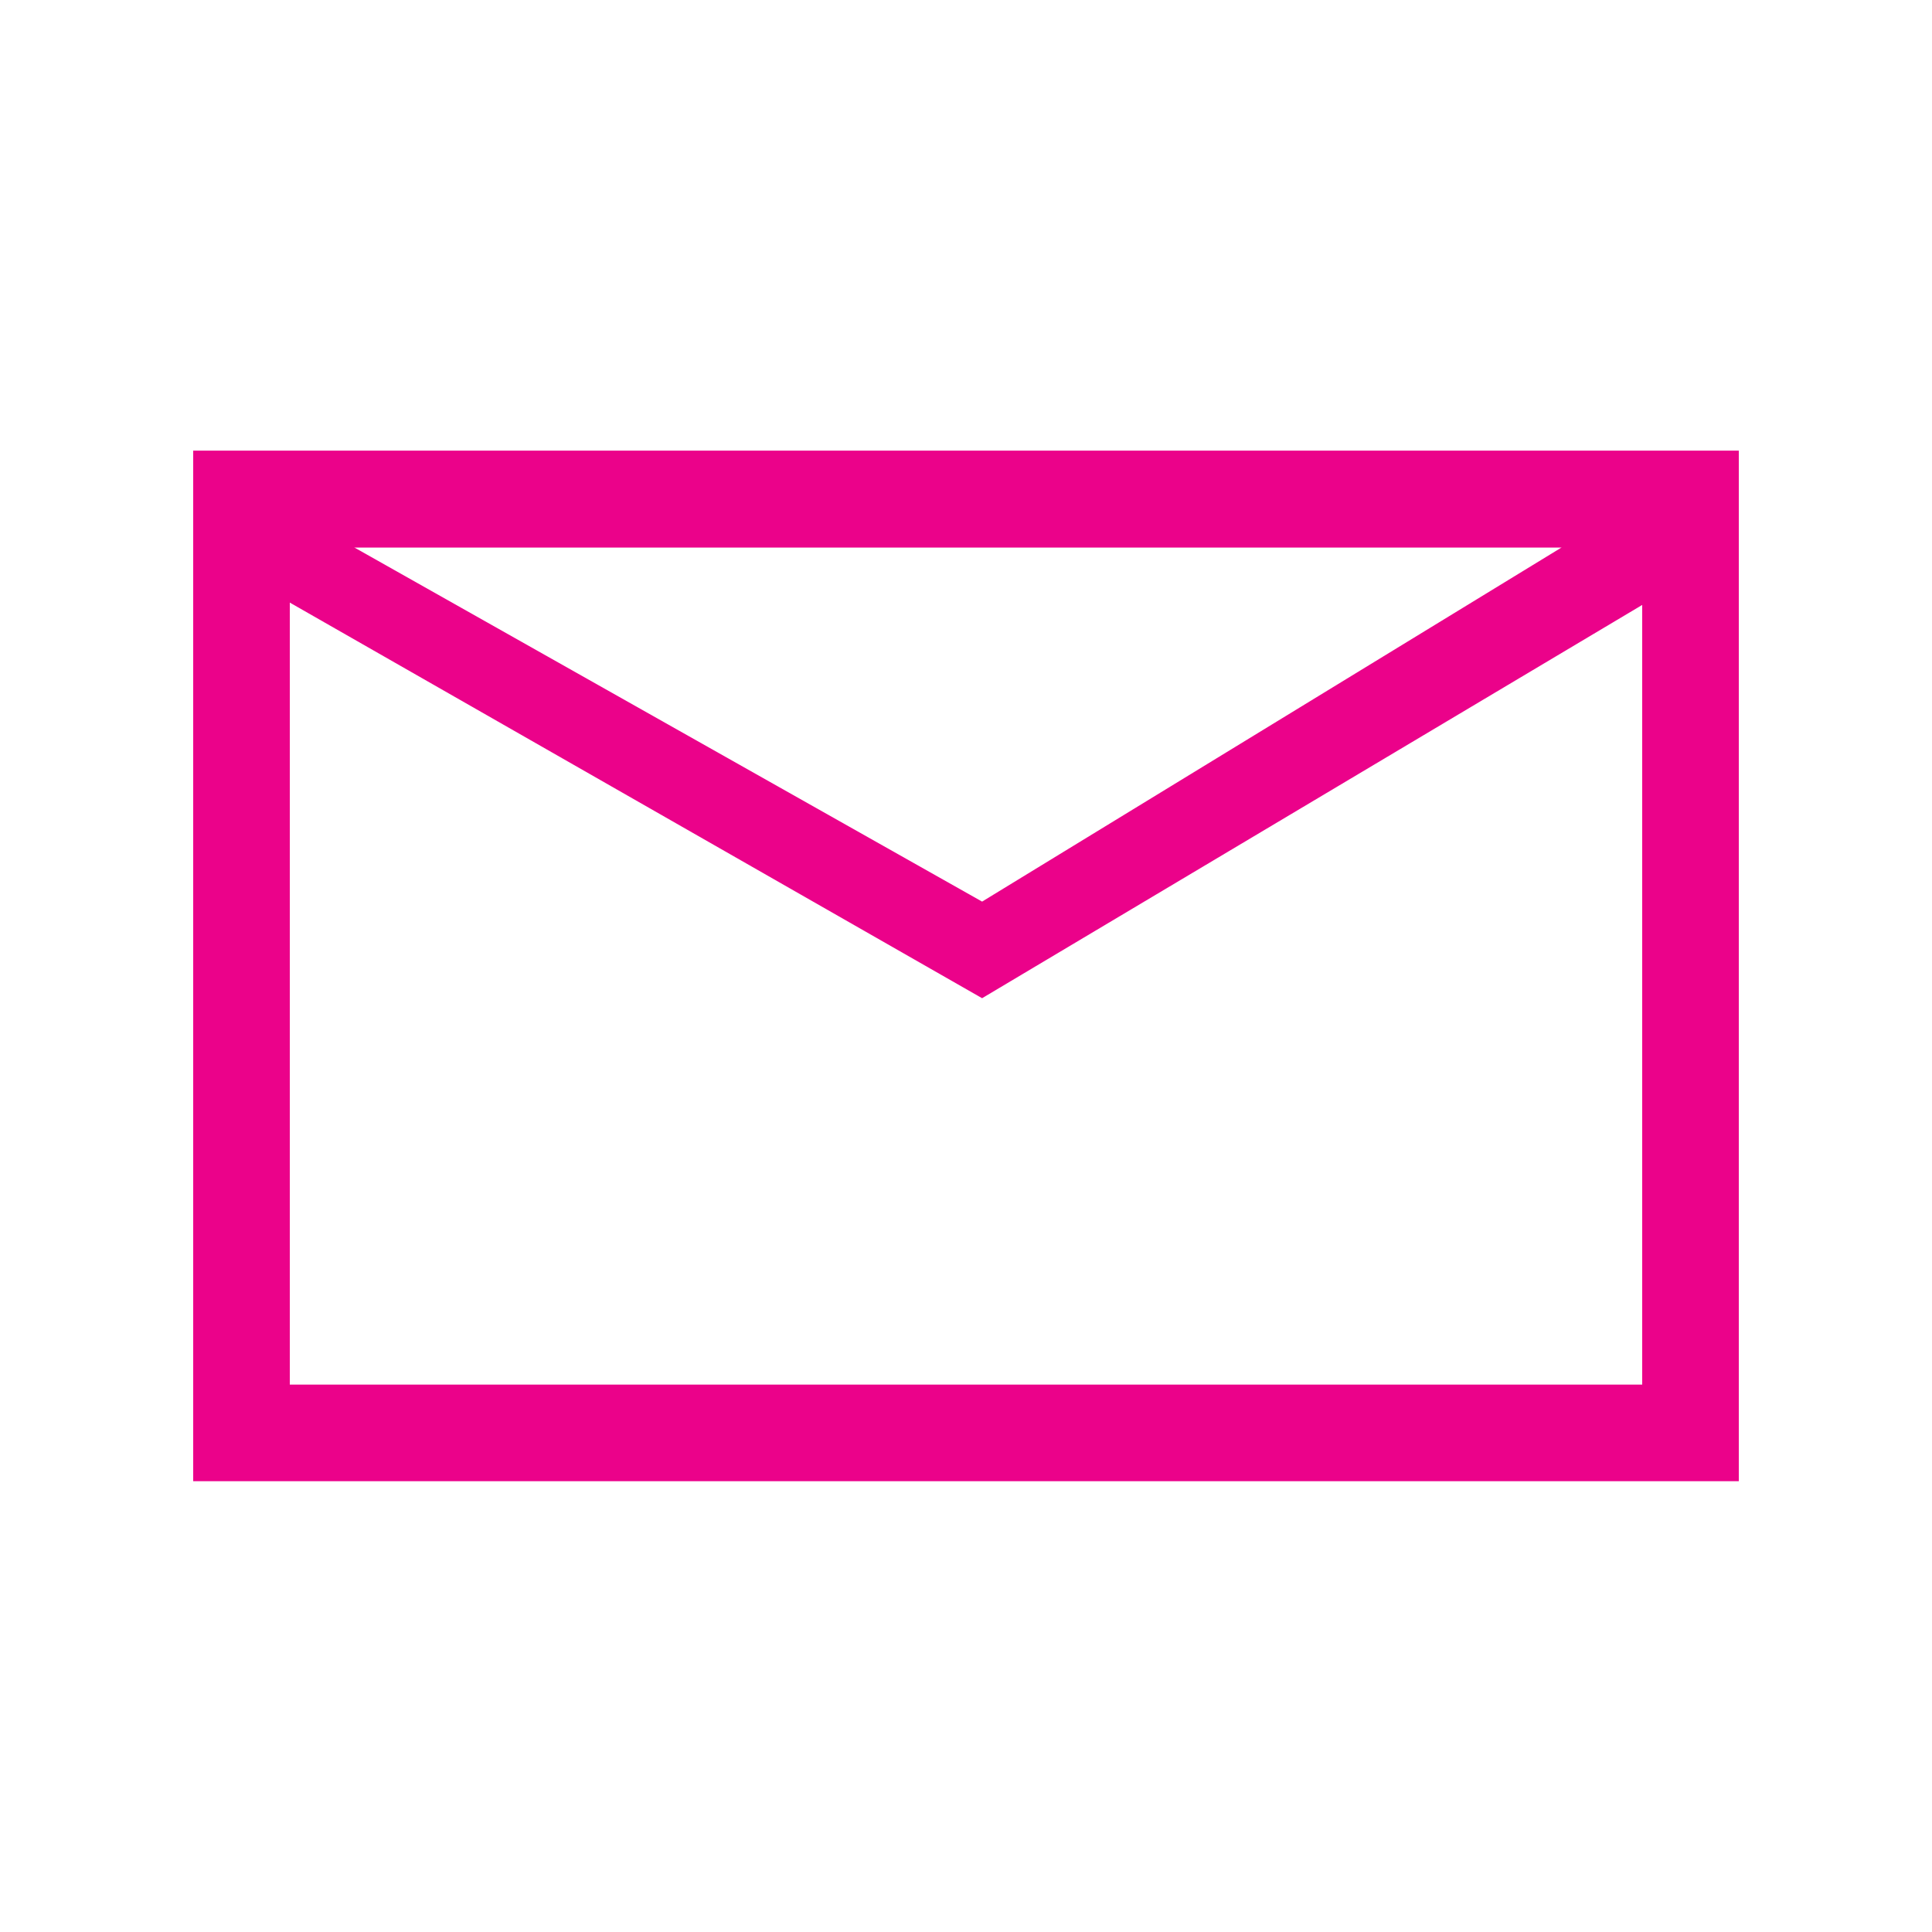
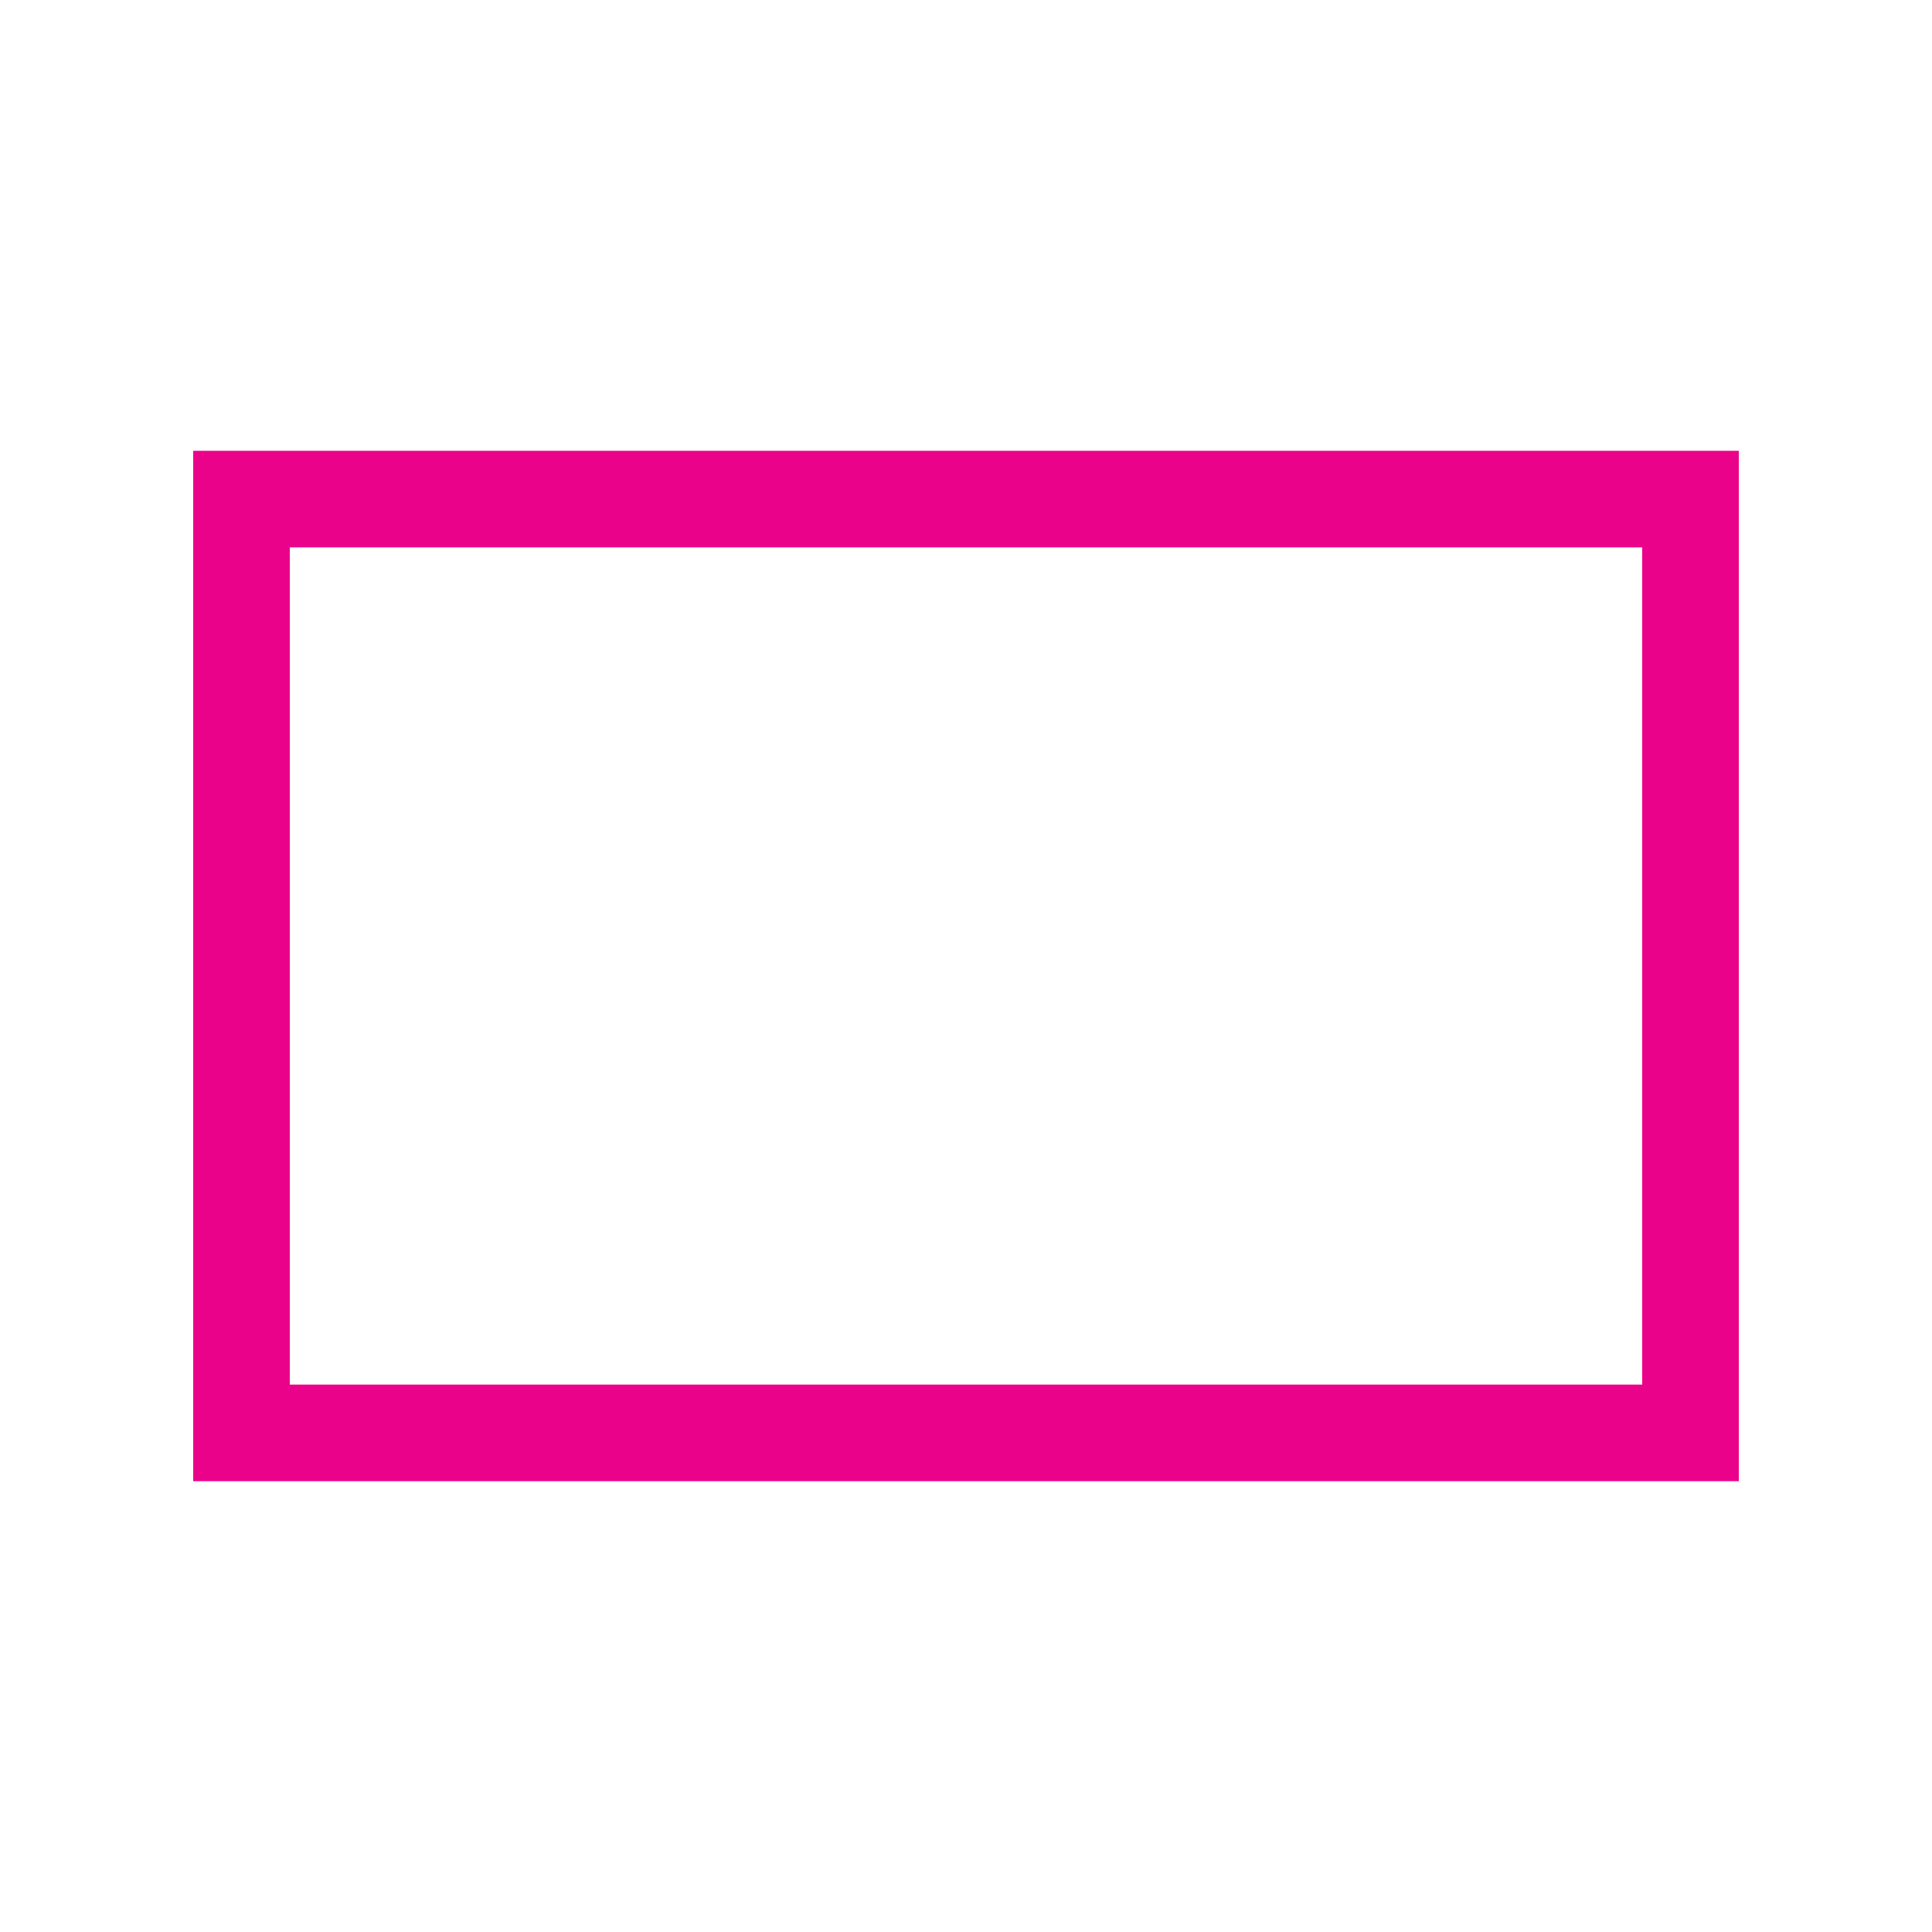
<svg xmlns="http://www.w3.org/2000/svg" width="60px" height="60px" viewBox="0 0 60 60" version="1.1">
  <title>delivery_icon</title>
  <desc>Created with Sketch.</desc>
  <g id="Page-1" stroke="none" stroke-width="1" fill="none" fill-rule="evenodd">
    <g id="Signup-Copy-4" transform="translate(-365, -3949)" fill="#EB028A" fill-rule="nonzero">
      <g id="Group-5-Copy-2" transform="translate(365, 3949)">
-         <path d="M54,14 L6,14 L6,17 L30.5,31 L54,17 L54,14 Z M11,17 L48.5,17 L30.5,28 L11,17 Z" id="Rectangle" />
        <path d="M54,14 L6,14 L6,46 L54,46 L54,14 Z M51,17 L51,43 L9,43 L9,17 L51,17 Z" id="Rectangle-Copy-9" />
      </g>
    </g>
  </g>
</svg>